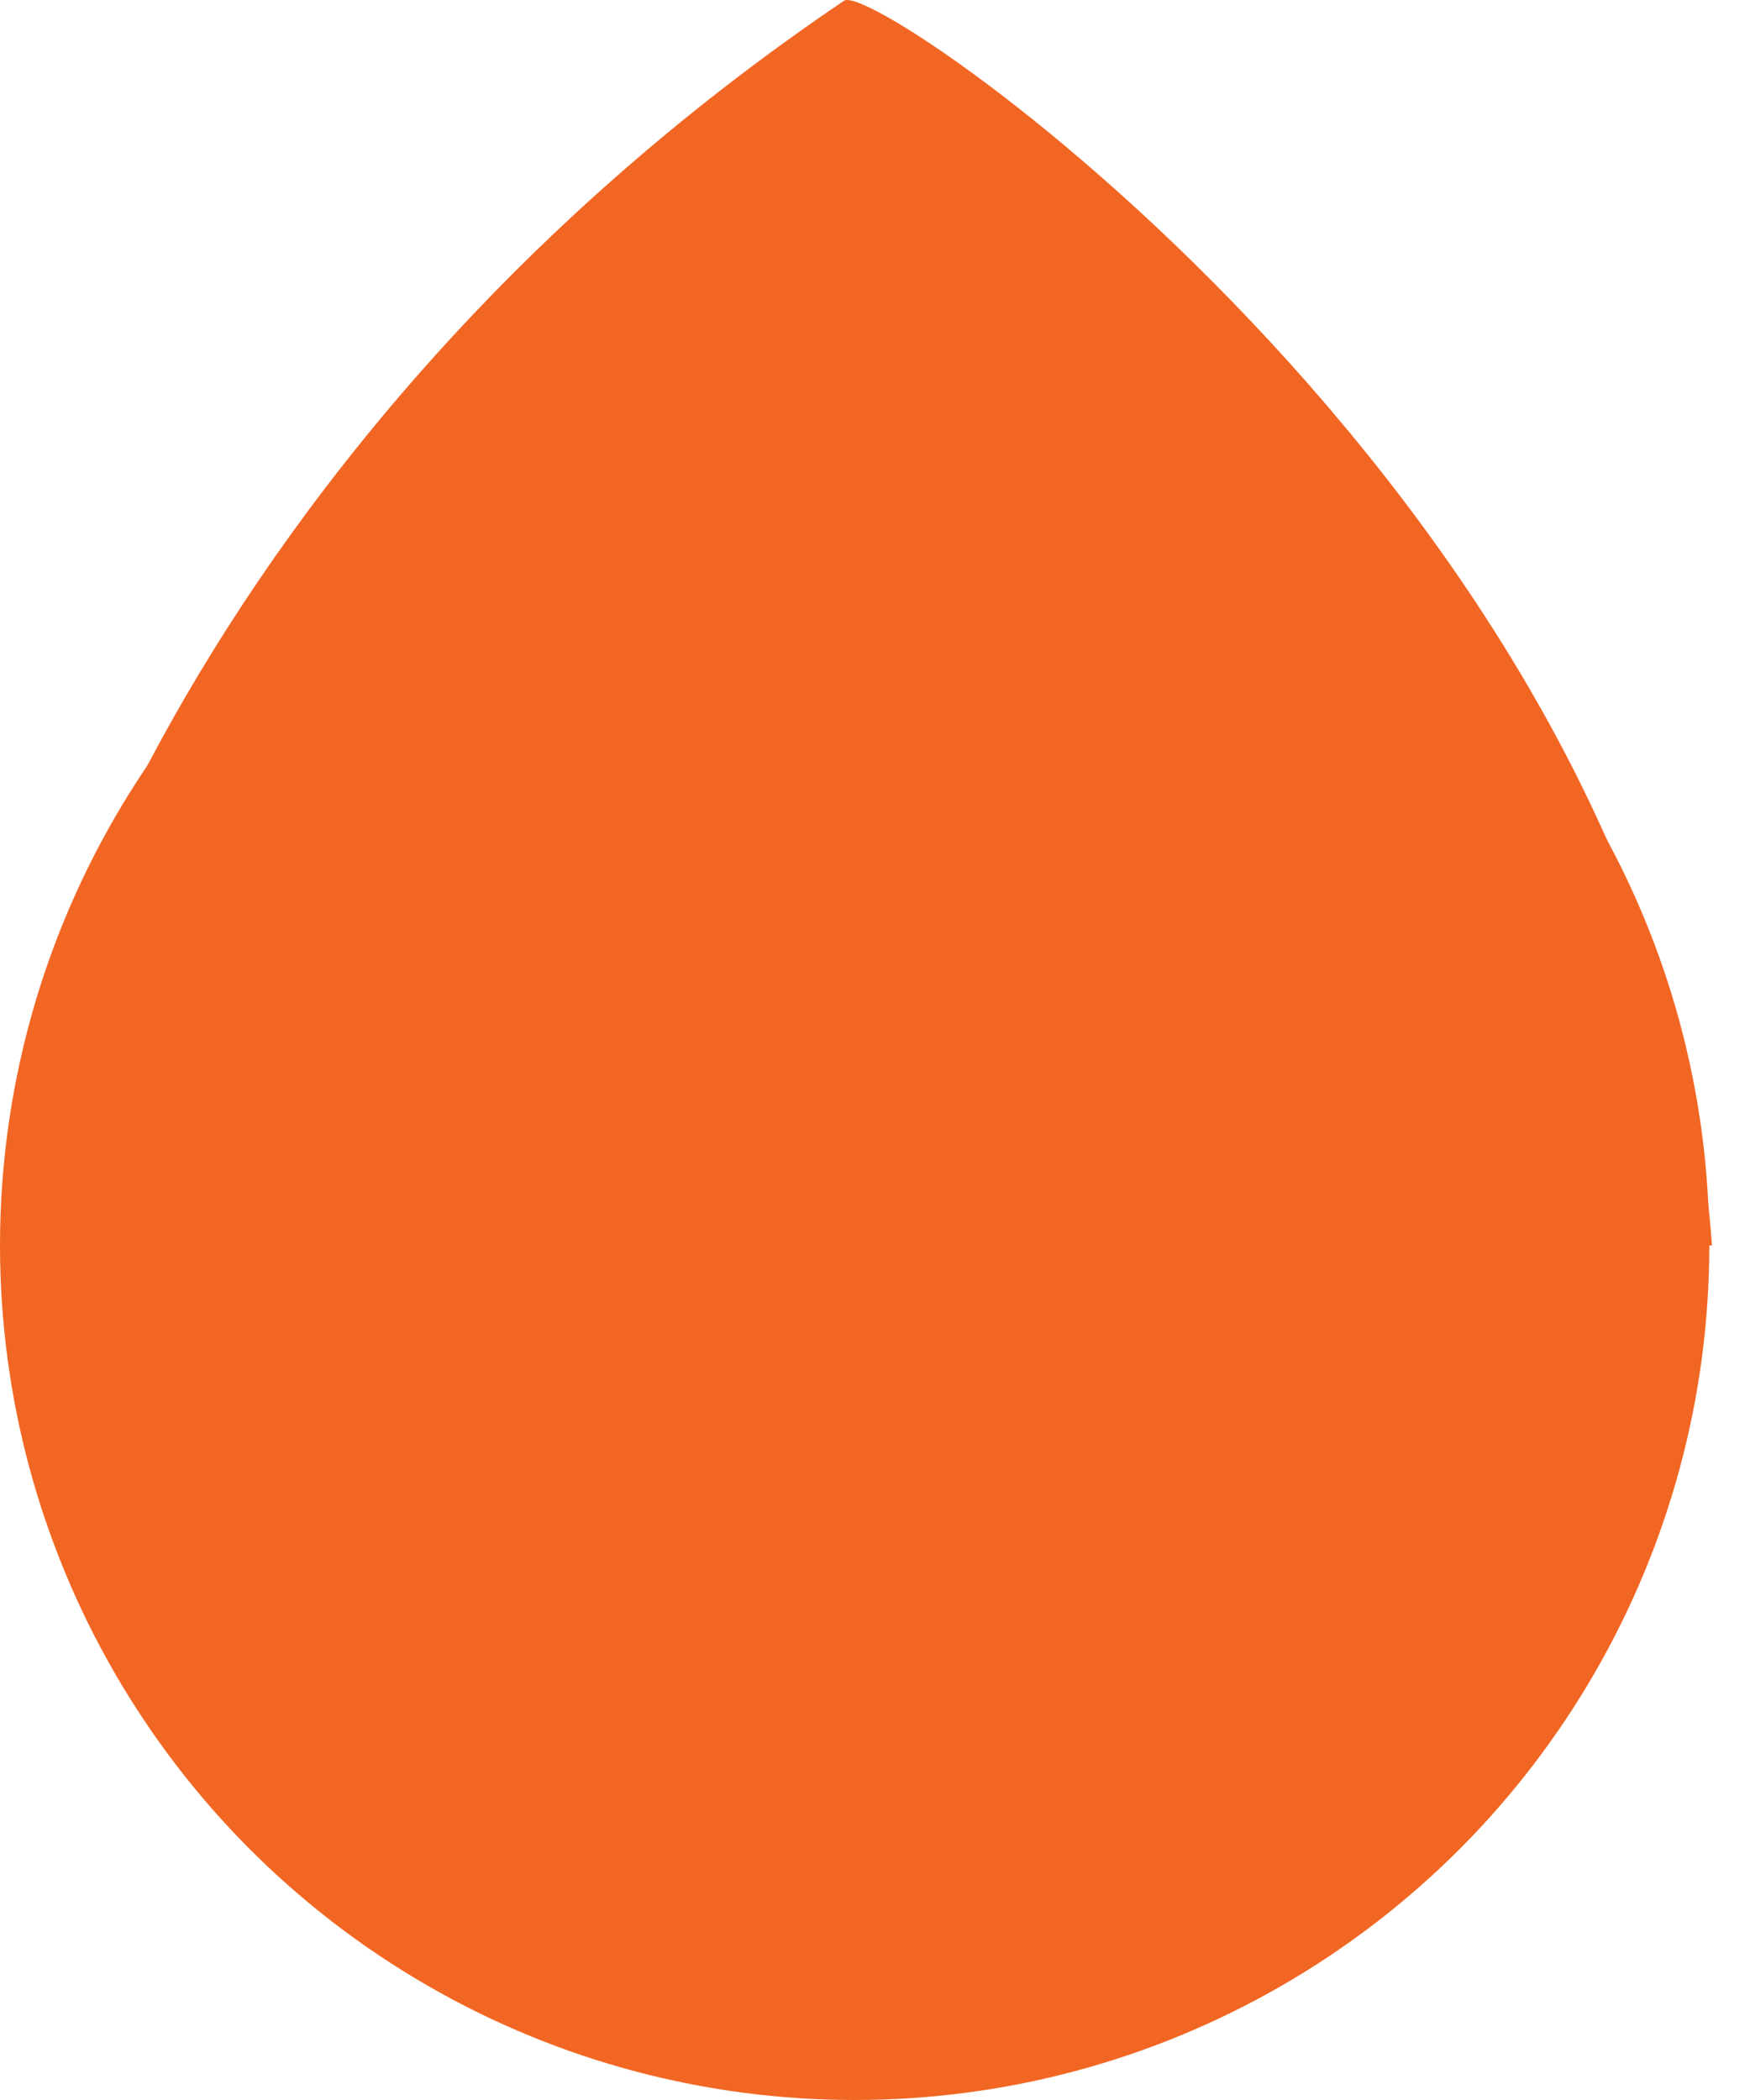
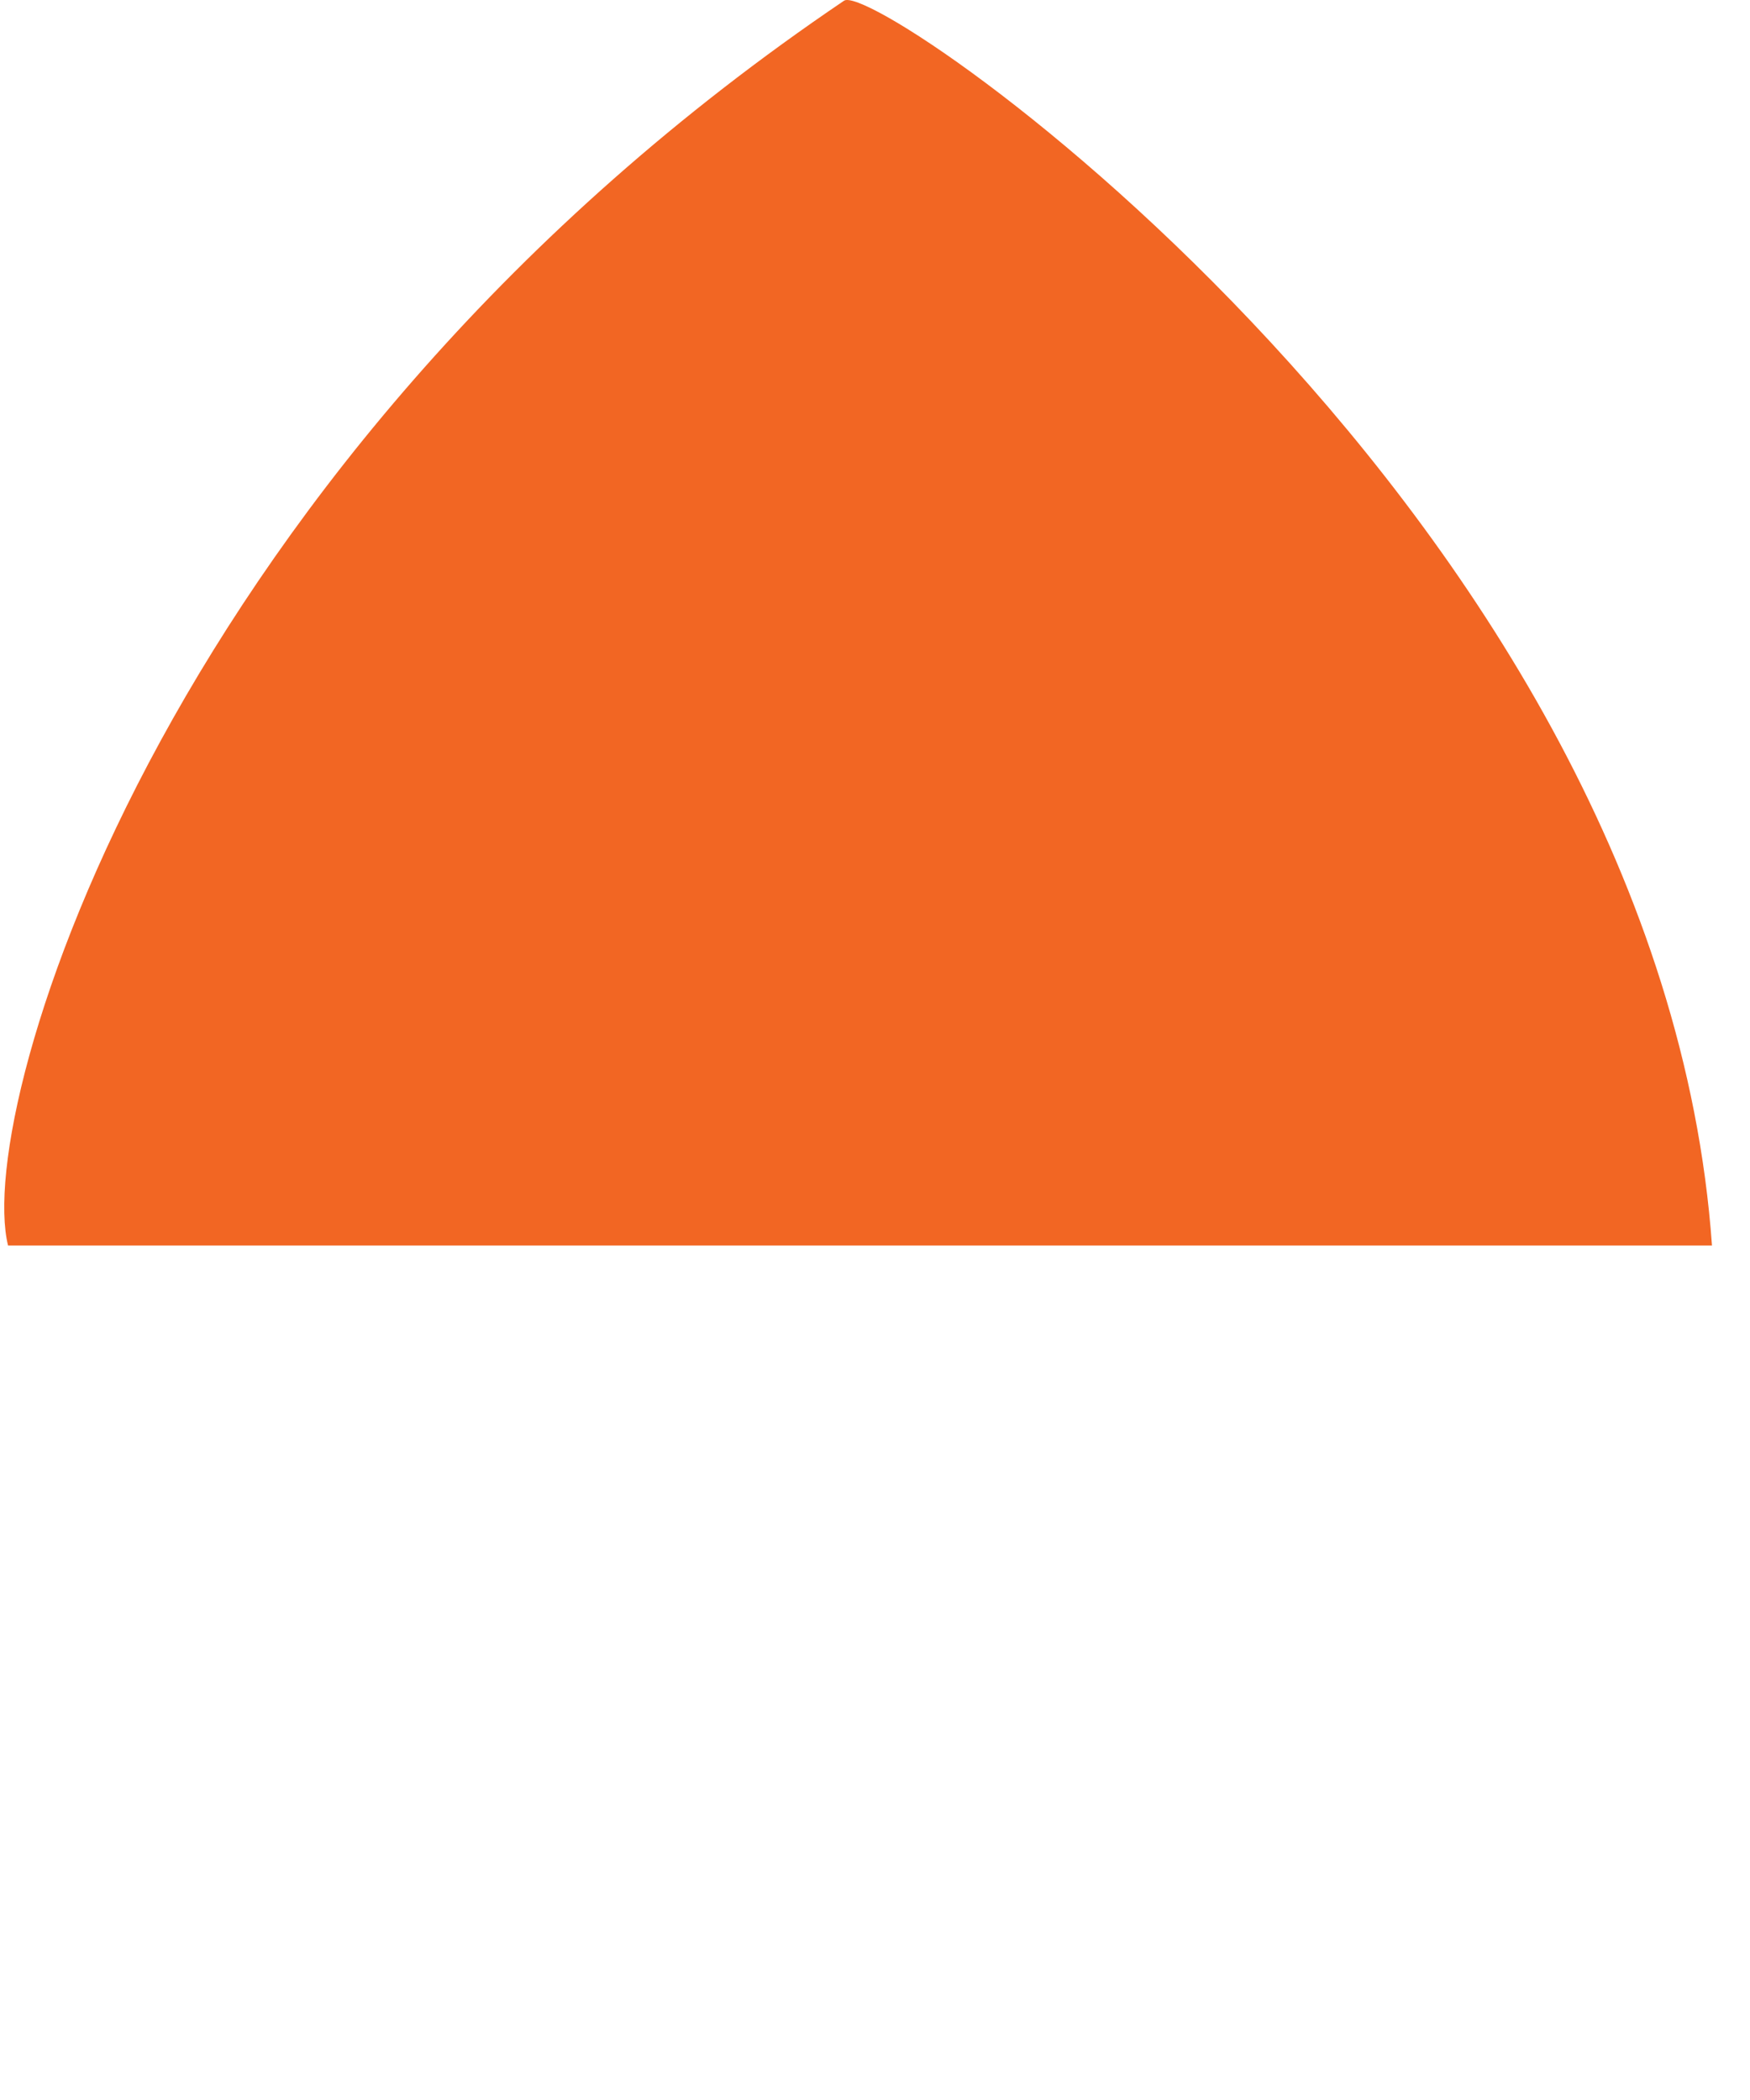
<svg xmlns="http://www.w3.org/2000/svg" width="40" height="48" viewBox="0 0 40 48" fill="none">
-   <circle cx="19.535" cy="28.465" r="19.535" fill="#F26623" />
  <path d="M19.29 0.018C3.907 10.419 -0.612 25.246 0.184 28.469H39.131C37.953 11.907 20.025 -0.54 19.29 0.018Z" fill="#F26623" />
</svg>